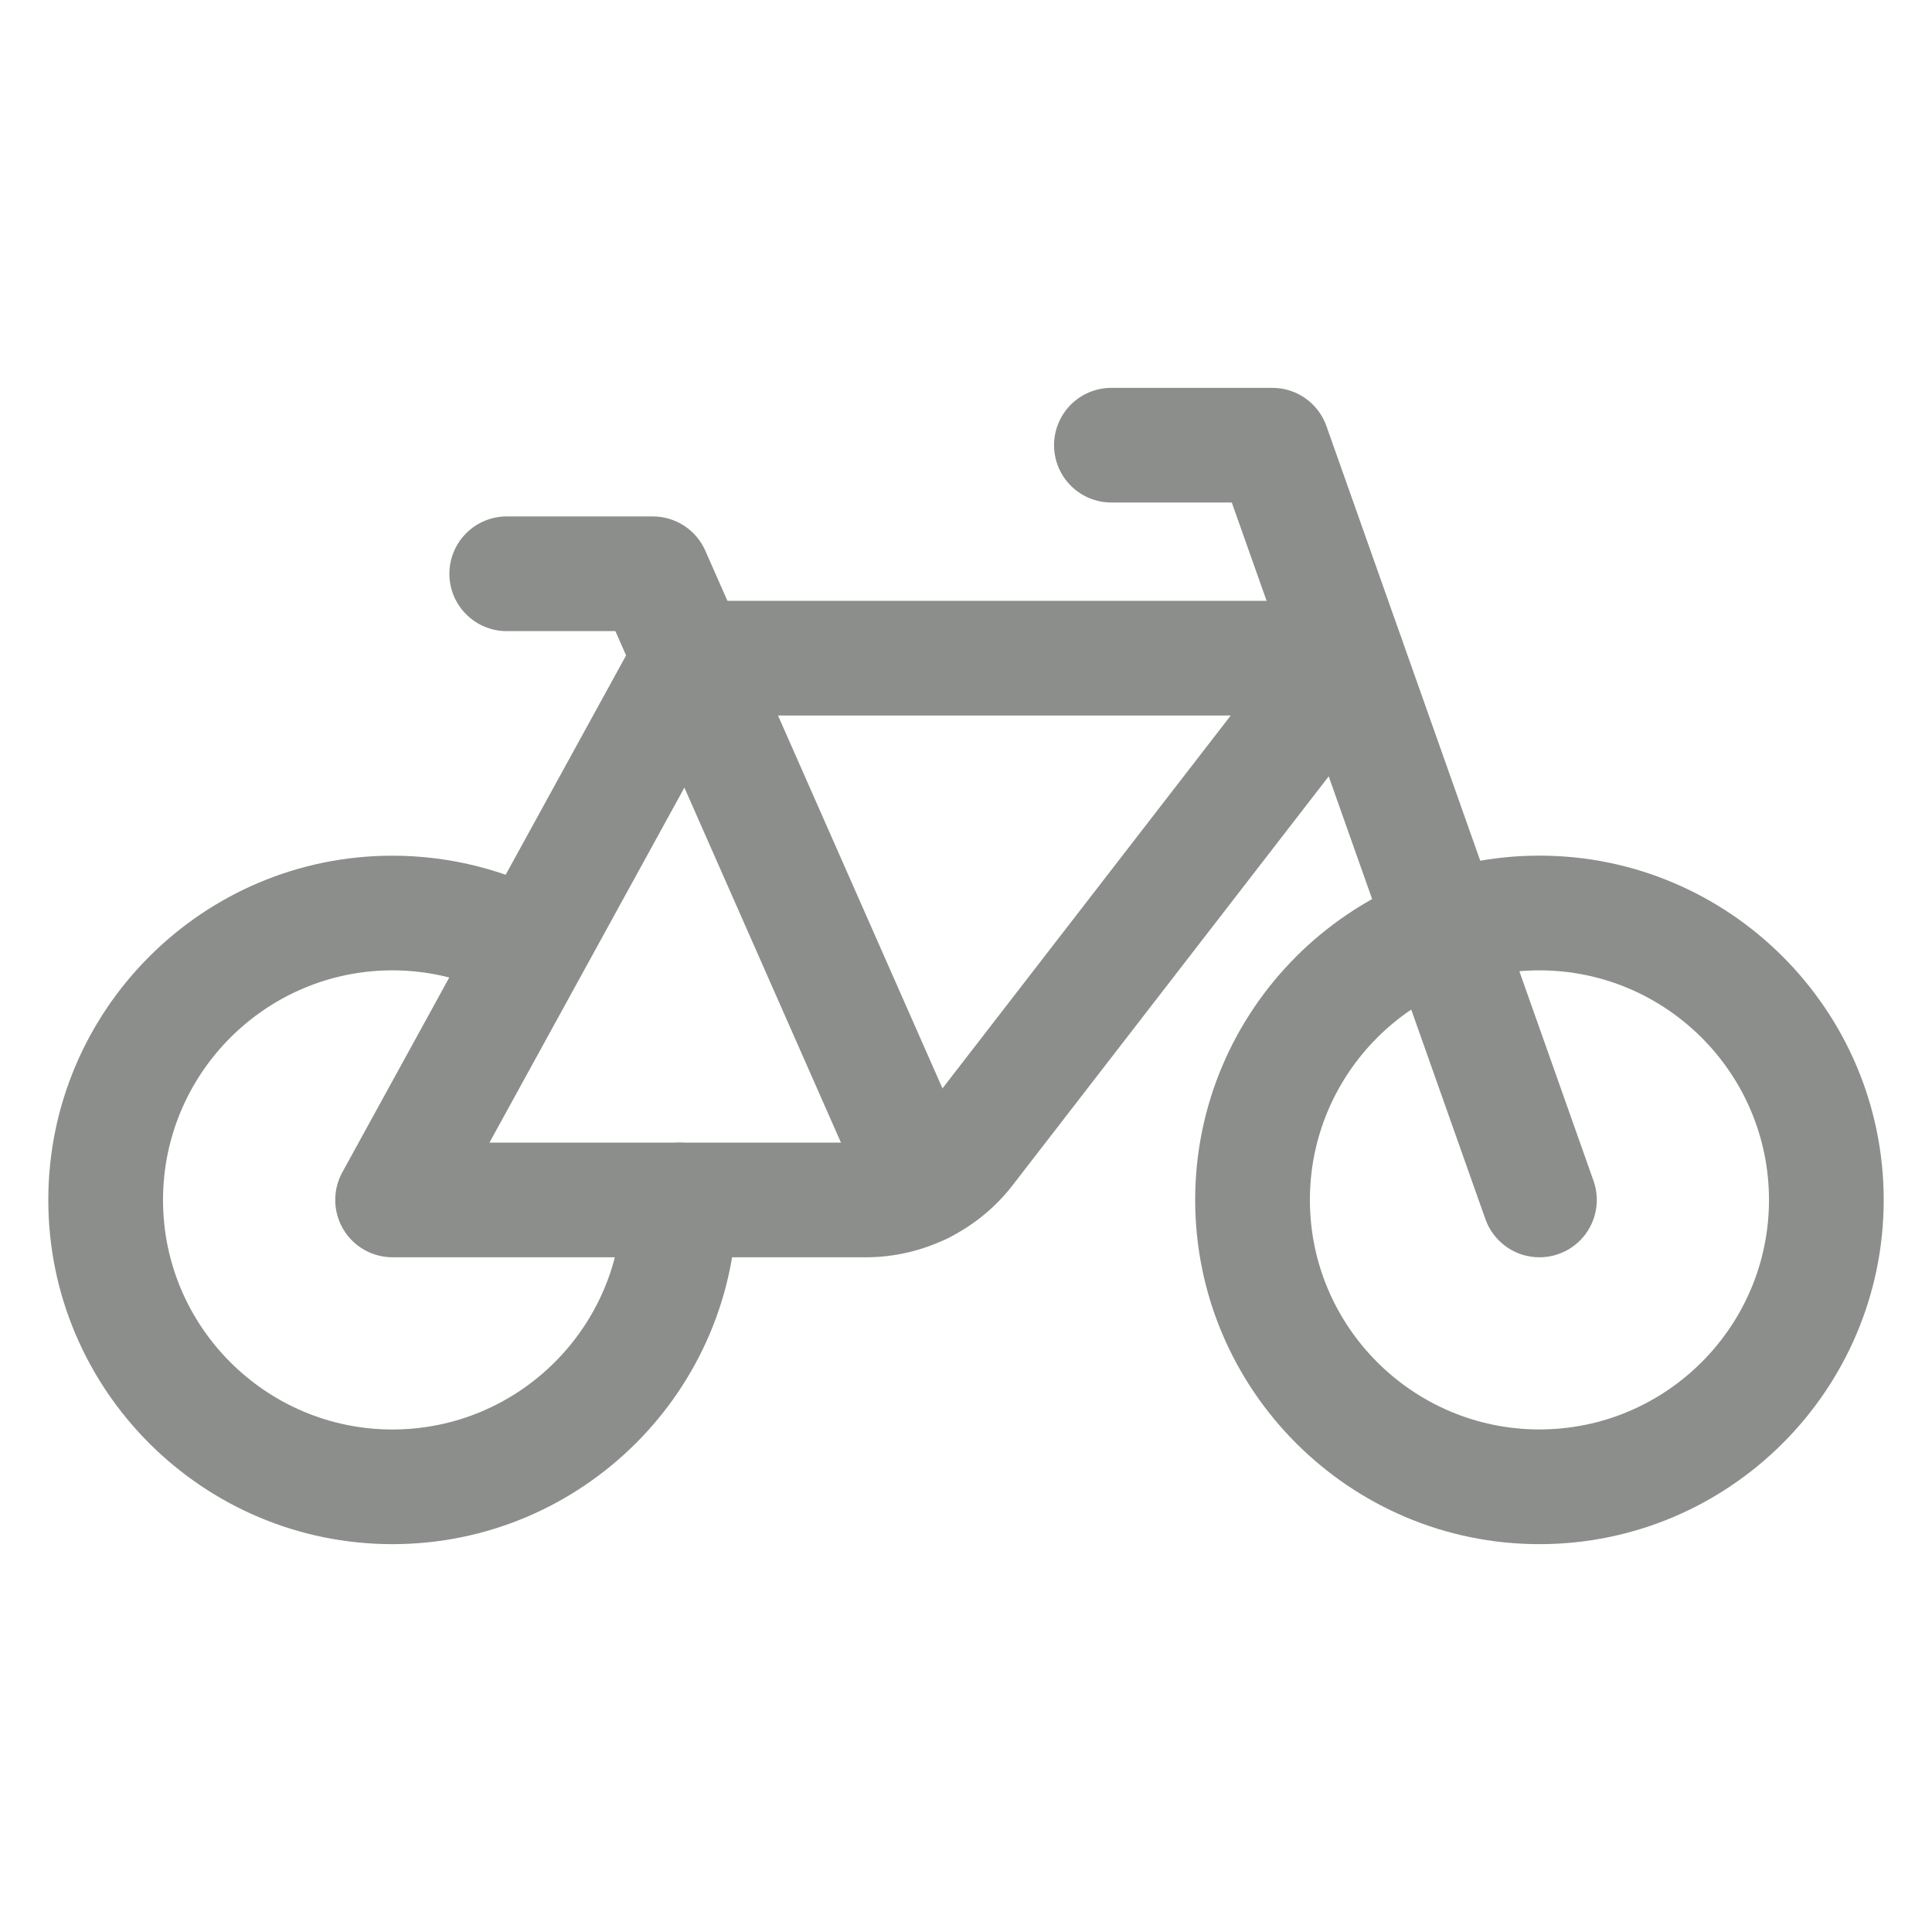
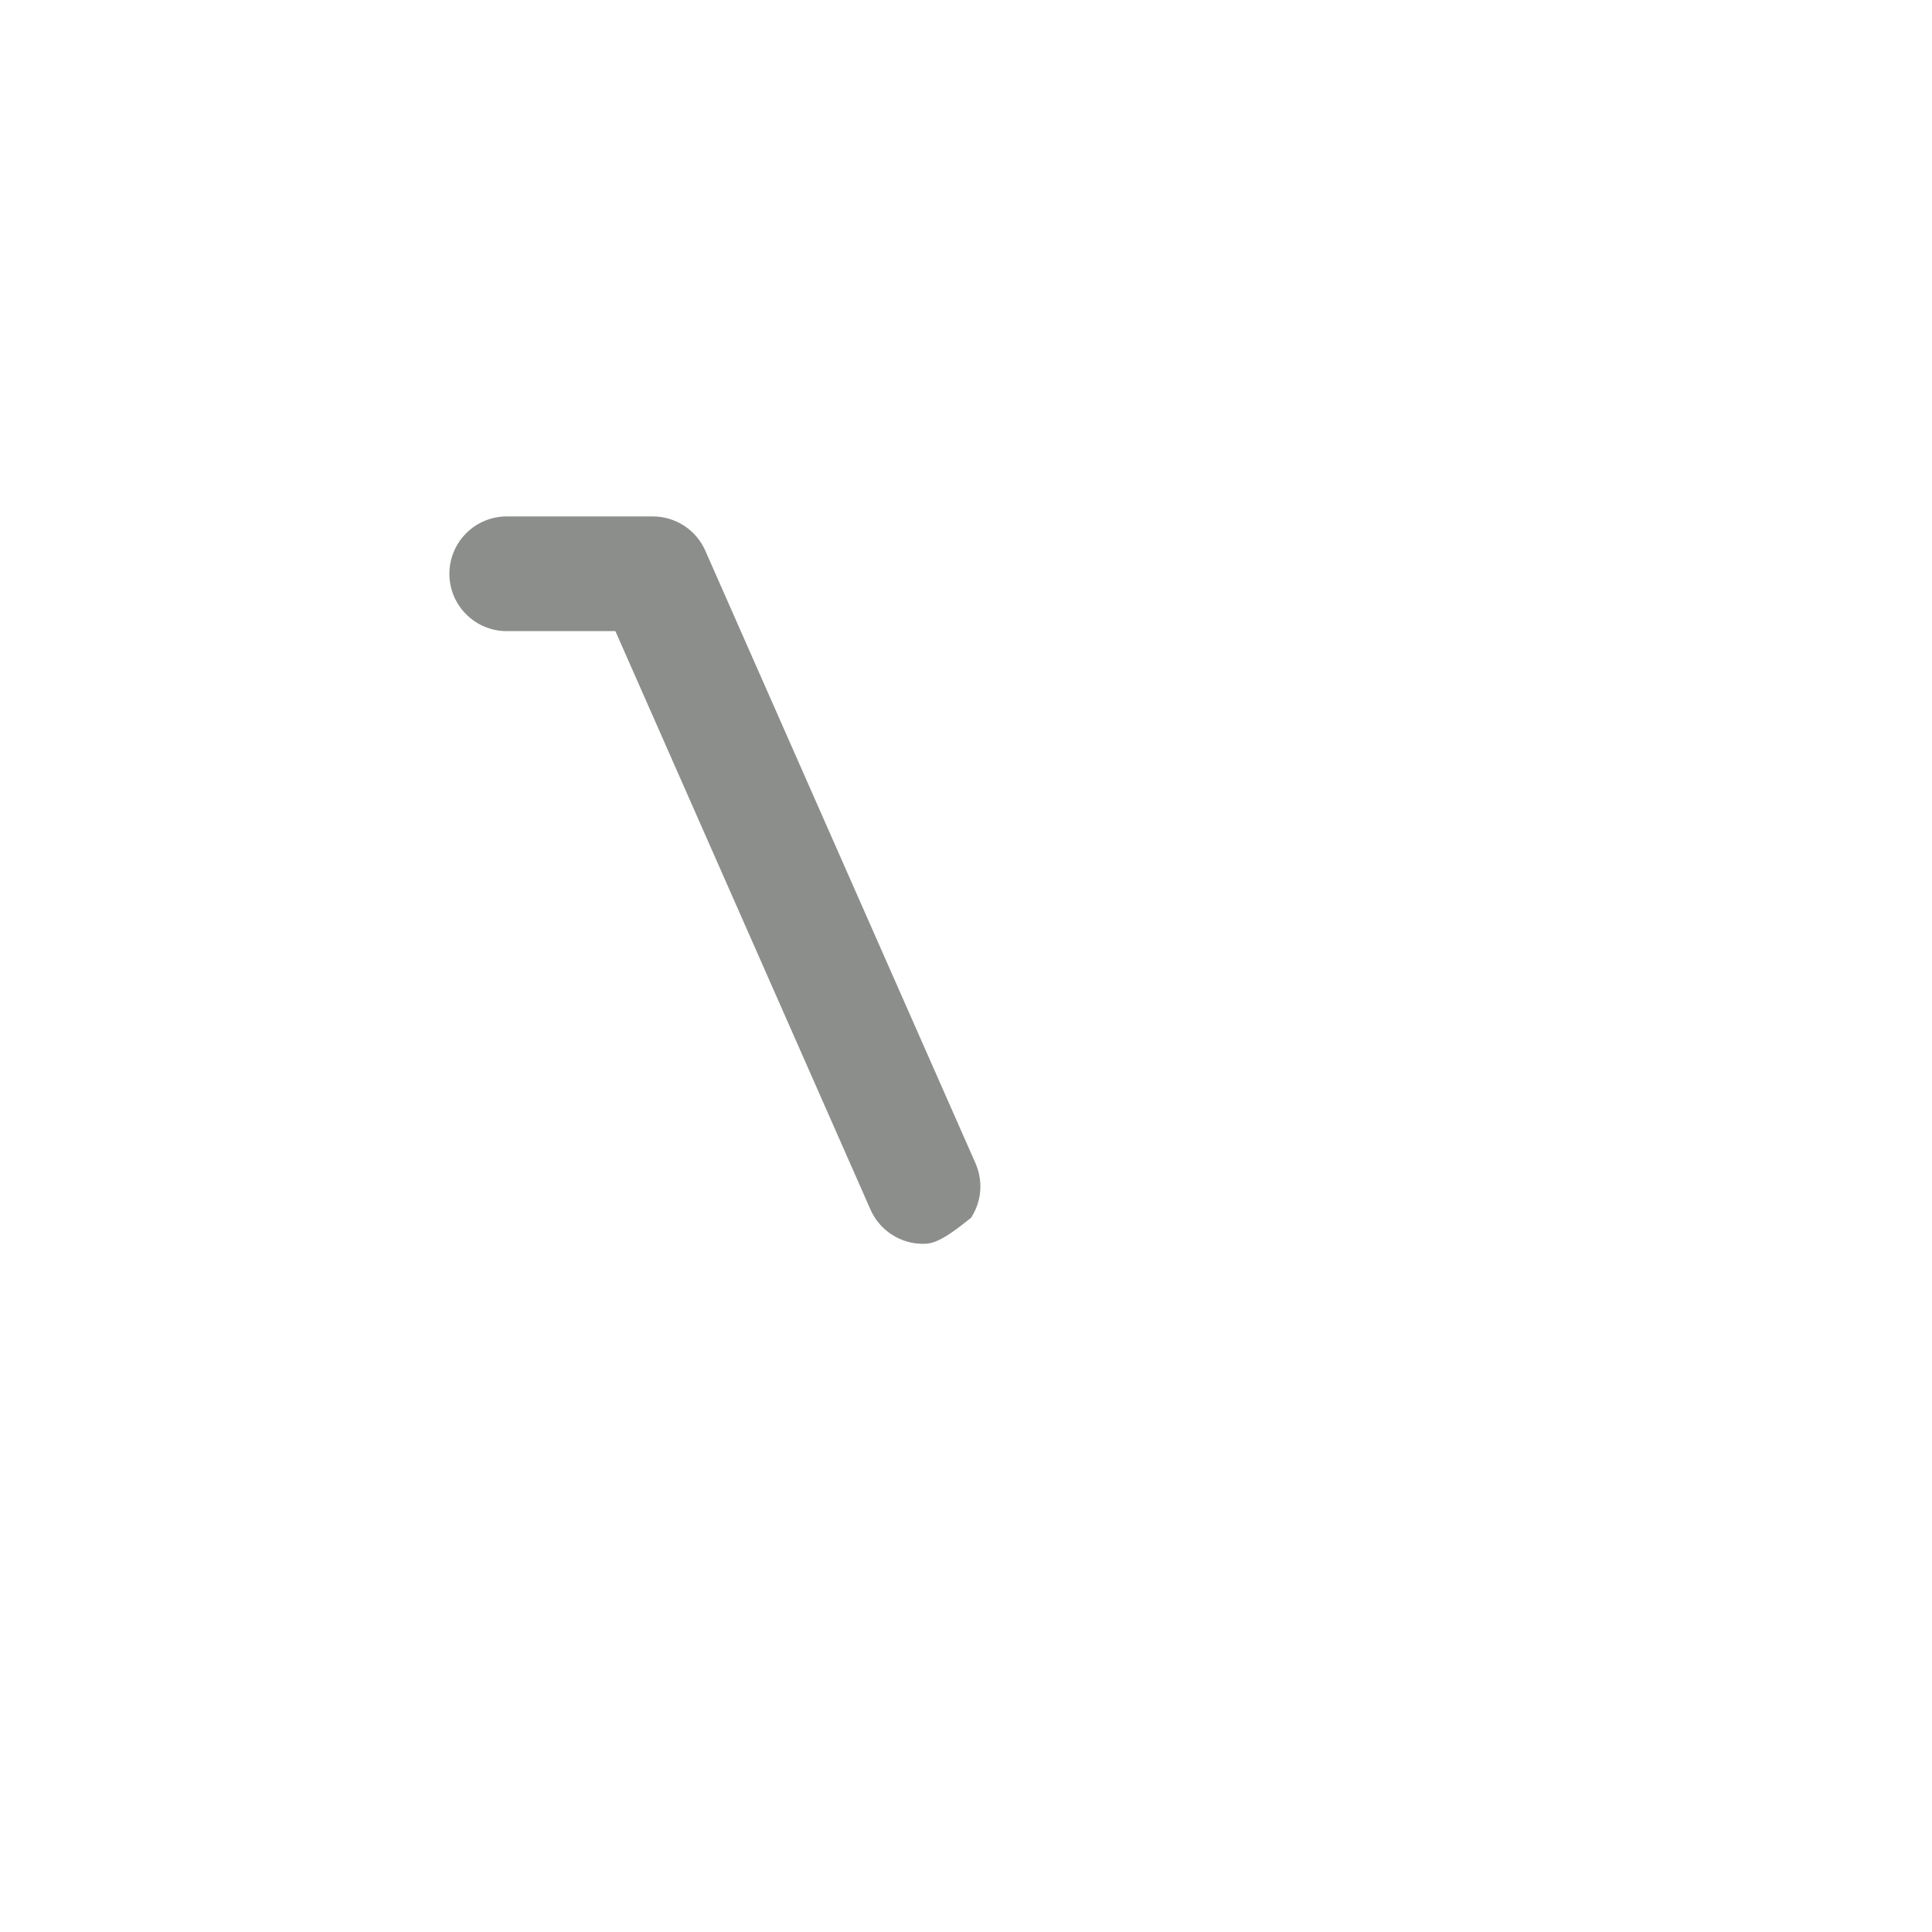
<svg xmlns="http://www.w3.org/2000/svg" width="40" height="40" viewBox="0 0 40 40" fill="none">
-   <path d="M8.125 31.97C4.196 31.97 1 28.774 1 24.845C1 20.914 4.196 17.716 8.125 17.716C9.328 17.716 10.516 18.02 11.56 18.596C11.828 18.752 12.024 19.007 12.107 19.306C12.19 19.605 12.153 19.925 12.003 20.197C11.853 20.468 11.602 20.671 11.305 20.761C11.008 20.85 10.688 20.82 10.412 20.676C9.712 20.291 8.925 20.09 8.125 20.09C5.506 20.09 3.375 22.224 3.375 24.845C3.375 27.464 5.506 29.596 8.125 29.596C10.747 29.596 12.88 27.464 12.88 24.845C12.88 24.53 13.005 24.228 13.228 24.006C13.451 23.783 13.753 23.658 14.068 23.658C14.383 23.658 14.685 23.783 14.908 24.006C15.13 24.228 15.256 24.53 15.256 24.845C15.256 28.774 12.057 31.97 8.125 31.97ZM31.872 31.97C27.942 31.97 24.745 28.773 24.745 24.843C24.745 20.913 27.942 17.715 31.872 17.715C35.803 17.715 39 20.914 39 24.844C39 28.774 35.802 31.97 31.872 31.97ZM31.872 20.09C29.252 20.09 27.12 22.222 27.12 24.843C27.12 27.464 29.252 29.595 31.872 29.595C34.493 29.595 36.625 27.464 36.625 24.843C36.625 22.223 34.492 20.09 31.872 20.09Z" fill="#8B8E8B" />
-   <path d="M31.872 26.031C31.627 26.031 31.387 25.955 31.187 25.813C30.986 25.671 30.835 25.471 30.753 25.239L25.503 10.404H23.01C22.695 10.404 22.393 10.279 22.171 10.057C21.948 9.834 21.823 9.532 21.823 9.217C21.823 8.902 21.948 8.6 22.171 8.377C22.393 8.155 22.695 8.03 23.01 8.03H26.342C26.846 8.03 27.294 8.346 27.462 8.821L32.992 24.447C33.055 24.626 33.075 24.818 33.049 25.006C33.023 25.194 32.952 25.373 32.842 25.529C32.733 25.684 32.587 25.81 32.419 25.898C32.25 25.985 32.063 26.031 31.873 26.031L31.872 26.031Z" fill="#8B8E8B" />
-   <path d="M17.937 26.031H8.128C7.922 26.031 7.719 25.977 7.54 25.875C7.36 25.773 7.211 25.626 7.106 25.448C7.001 25.271 6.944 25.069 6.941 24.863C6.937 24.656 6.988 24.453 7.087 24.272L13.245 13.055C13.348 12.868 13.499 12.713 13.682 12.604C13.865 12.496 14.074 12.439 14.287 12.439H27.9C28.122 12.439 28.339 12.501 28.528 12.618C28.716 12.736 28.868 12.903 28.966 13.103C29.064 13.302 29.104 13.524 29.081 13.745C29.059 13.966 28.976 14.176 28.84 14.352L20.959 24.547C20.601 25.008 20.142 25.38 19.619 25.637C19.095 25.894 18.52 26.029 17.937 26.031ZM10.134 23.656H17.937C18.158 23.656 18.376 23.606 18.574 23.509C18.773 23.411 18.946 23.27 19.08 23.094L25.481 14.814H14.989L10.134 23.656Z" fill="#8B8E8B" />
-   <path d="M19.11 25.752C18.88 25.752 18.654 25.685 18.461 25.559C18.268 25.434 18.116 25.255 18.023 25.044L12.741 13.067H10.492C10.177 13.067 9.875 12.942 9.652 12.719C9.429 12.497 9.304 12.195 9.304 11.88C9.304 11.565 9.429 11.263 9.652 11.04C9.875 10.817 10.177 10.692 10.492 10.692H13.515C13.746 10.692 13.971 10.759 14.164 10.885C14.357 11.01 14.509 11.189 14.602 11.4L20.197 24.085C20.276 24.266 20.31 24.463 20.294 24.66C20.278 24.857 20.213 25.047 20.105 25.212C19.997 25.378 19.85 25.514 19.676 25.608C19.503 25.702 19.308 25.752 19.11 25.752Z" fill="#8B8E8B" />
+   <path d="M19.11 25.752C18.88 25.752 18.654 25.685 18.461 25.559C18.268 25.434 18.116 25.255 18.023 25.044L12.741 13.067H10.492C10.177 13.067 9.875 12.942 9.652 12.719C9.429 12.497 9.304 12.195 9.304 11.88C9.304 11.565 9.429 11.263 9.652 11.04C9.875 10.817 10.177 10.692 10.492 10.692H13.515C13.746 10.692 13.971 10.759 14.164 10.885C14.357 11.01 14.509 11.189 14.602 11.4L20.197 24.085C20.276 24.266 20.31 24.463 20.294 24.66C20.278 24.857 20.213 25.047 20.105 25.212C19.503 25.702 19.308 25.752 19.11 25.752Z" fill="#8B8E8B" />
</svg>